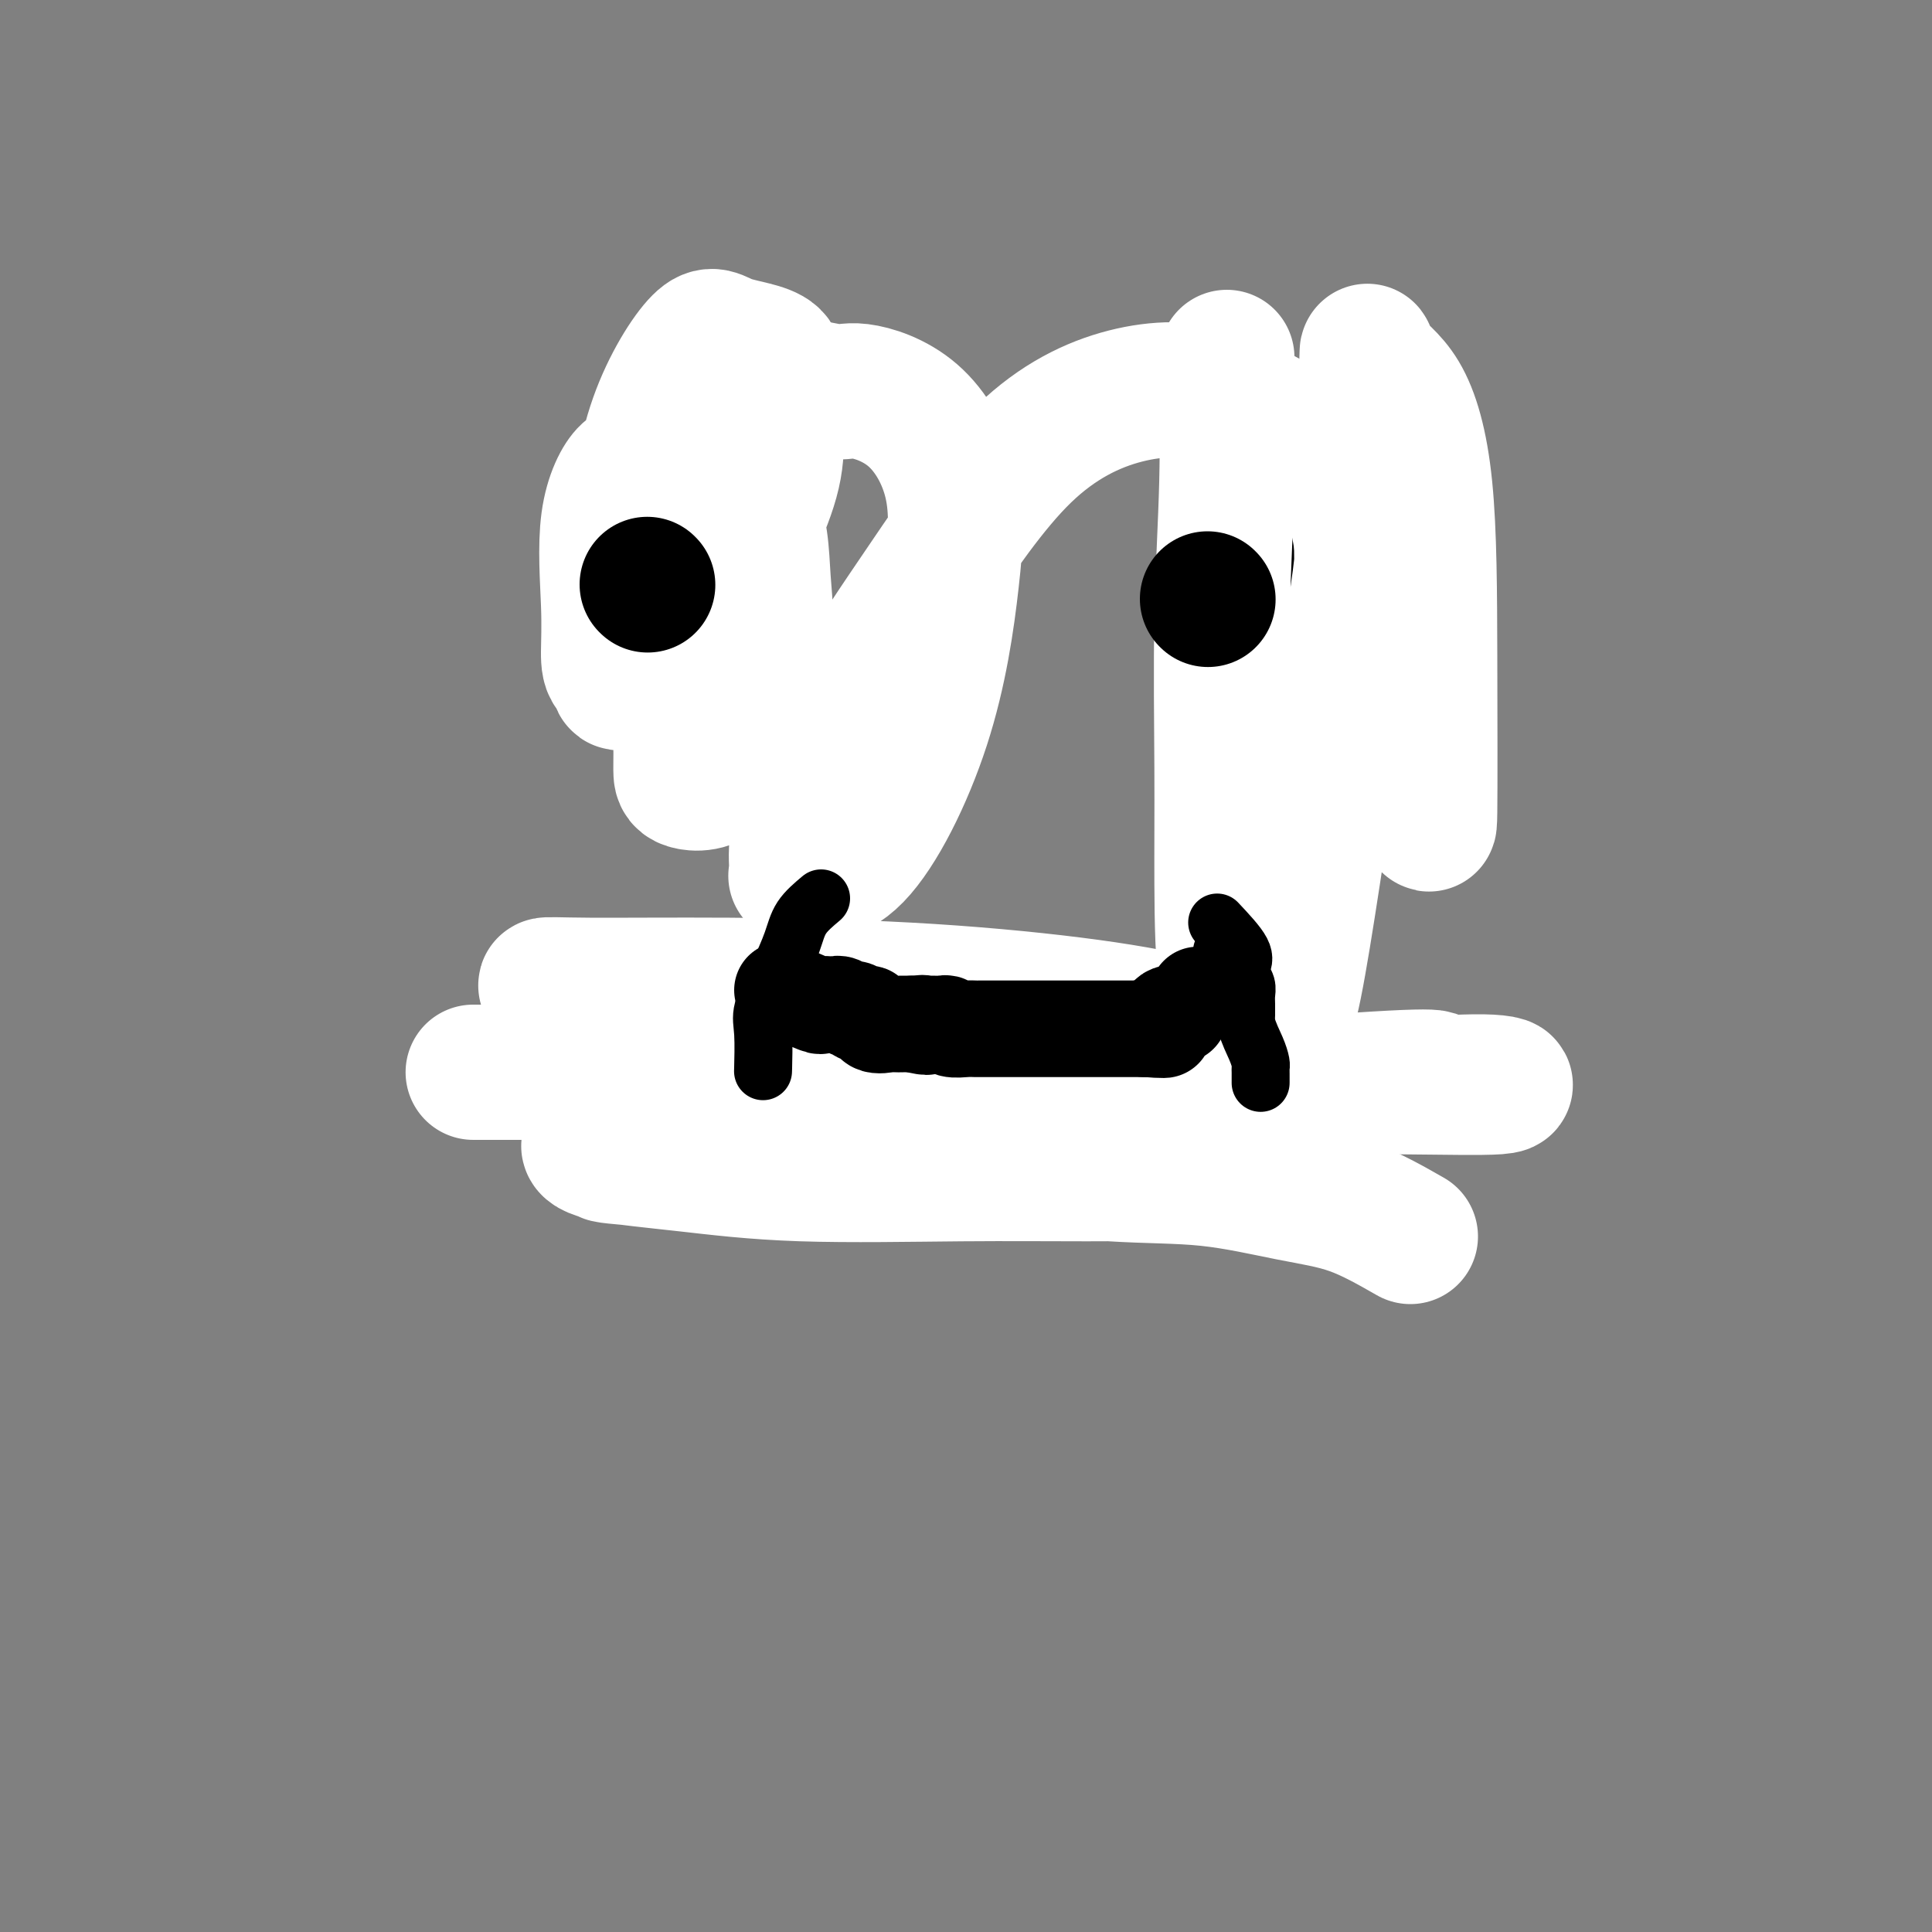
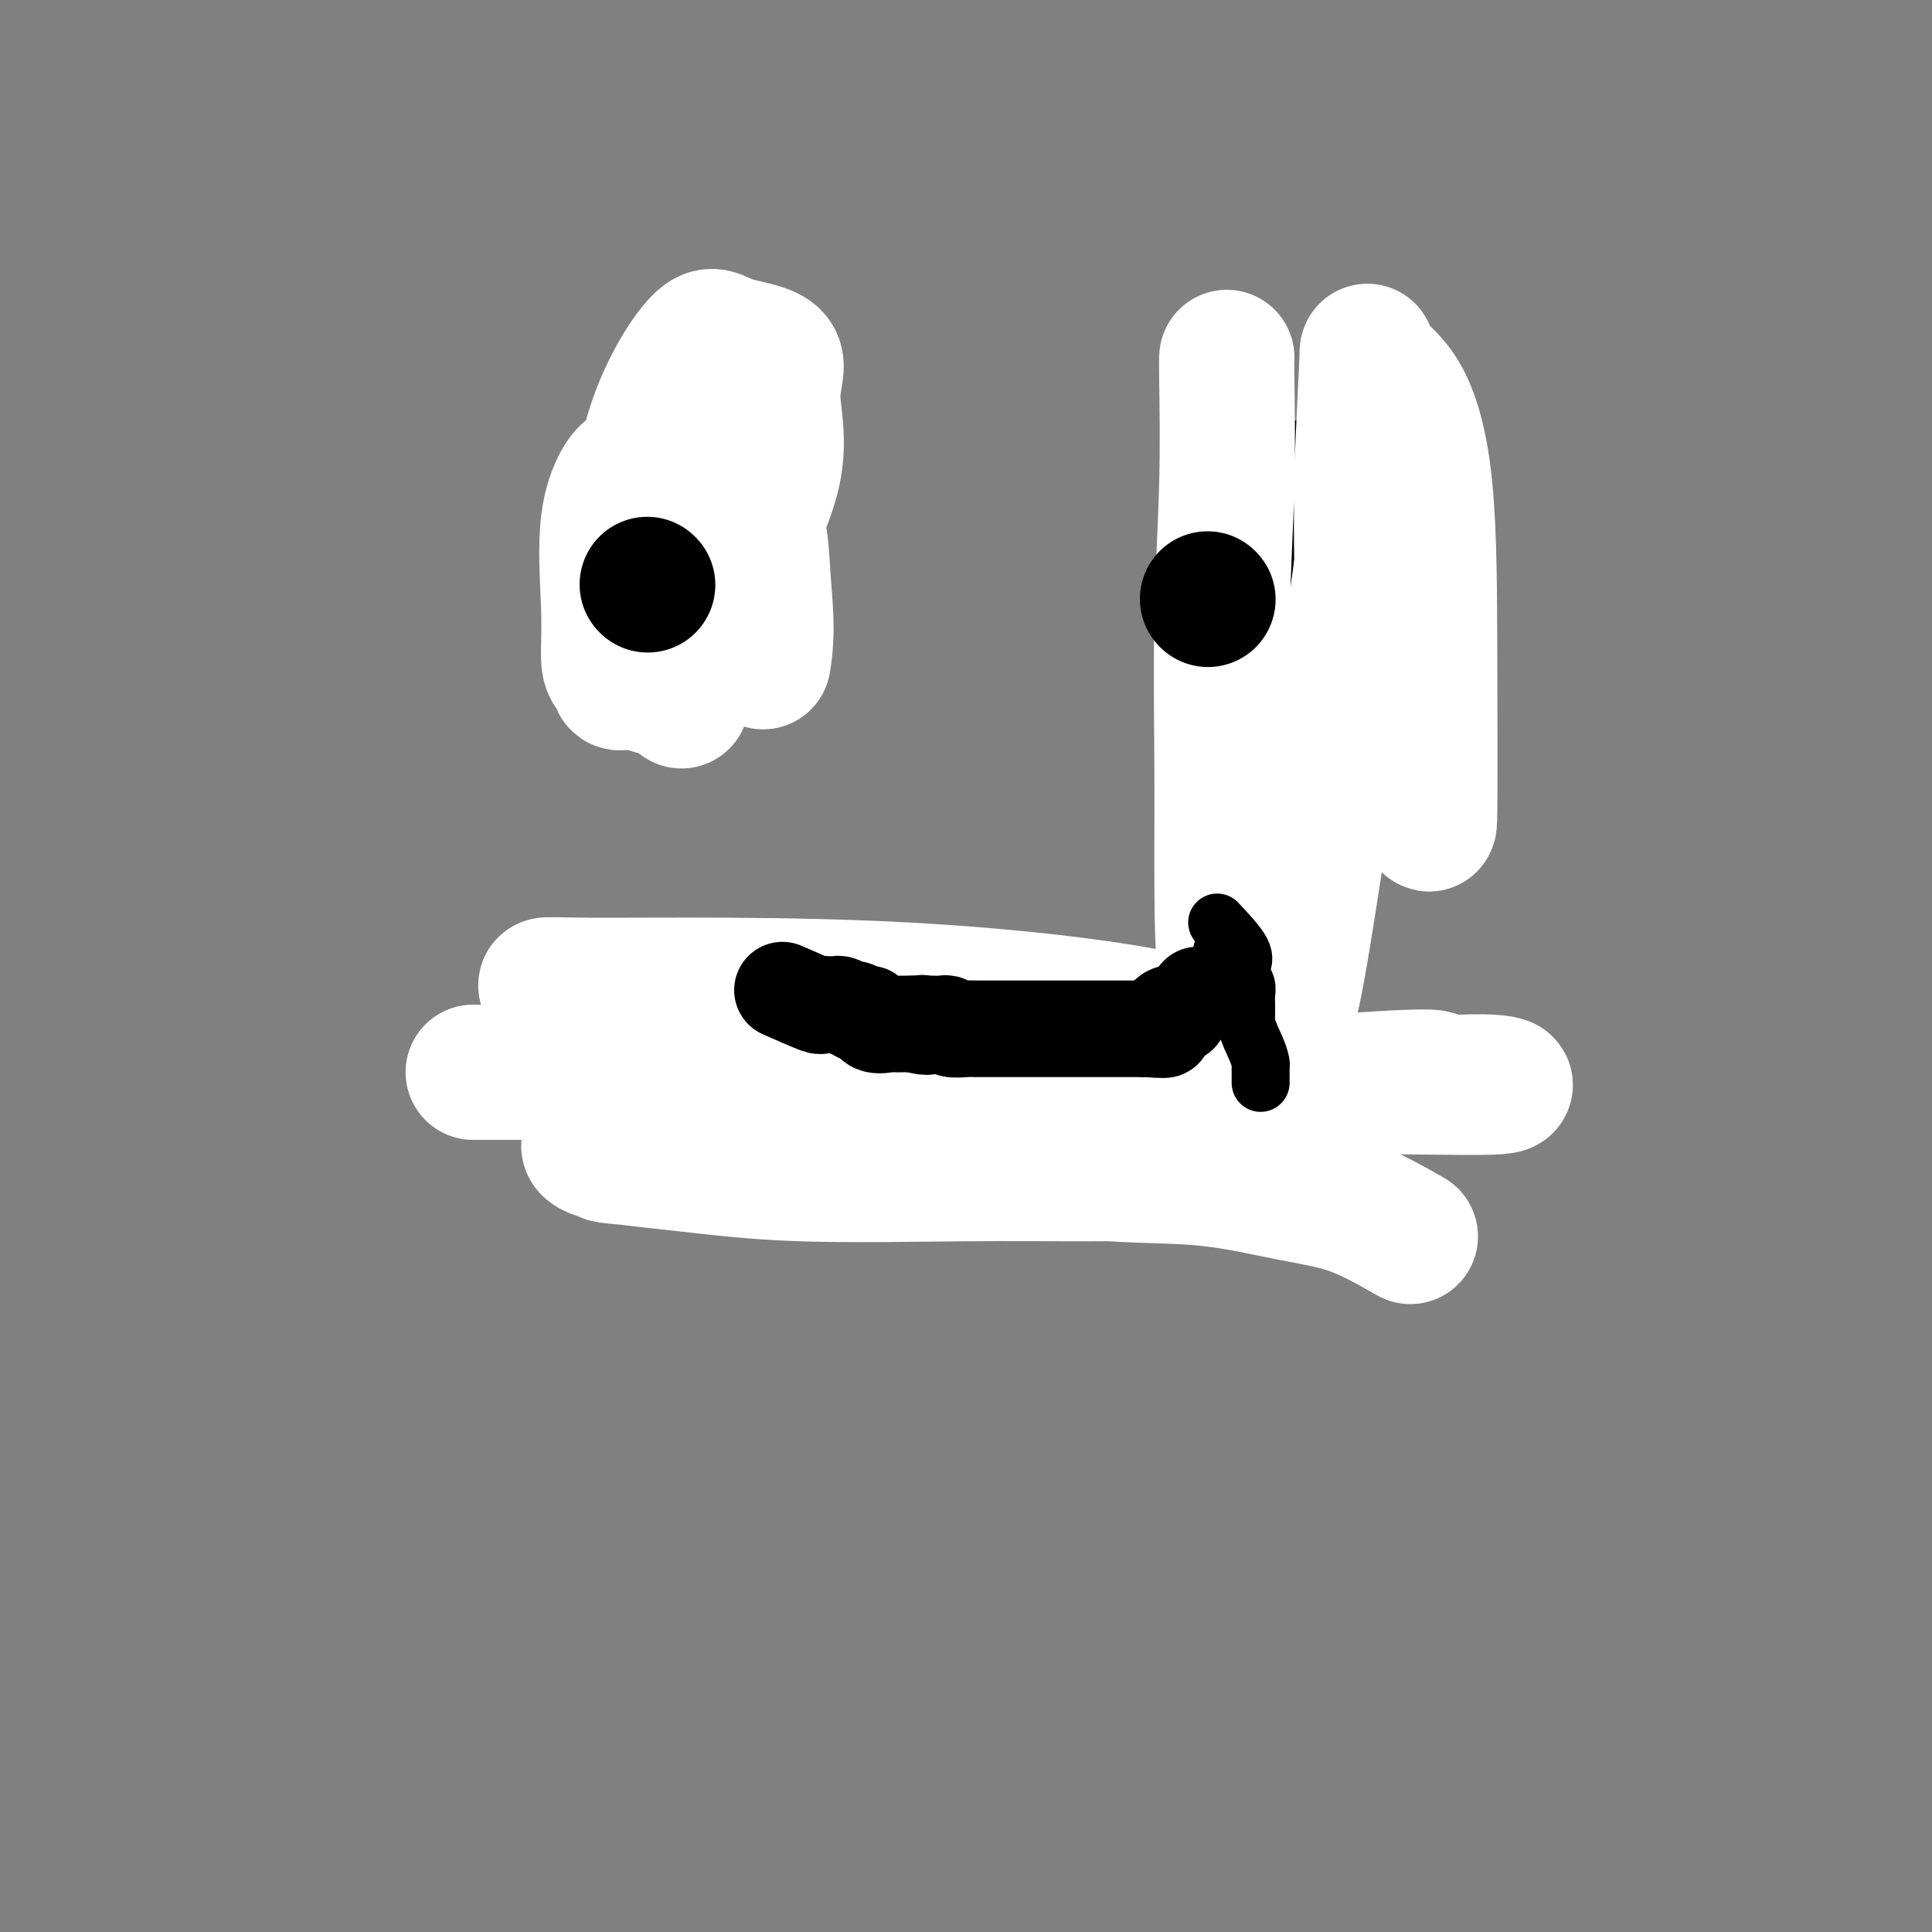
<svg xmlns="http://www.w3.org/2000/svg" viewBox="0 0 400 400" version="1.1">
  <rect x="0" y="0" width="400" height="400" fill="#808080" stroke="none" />
  <g fill="none" stroke="rgb(255,255,255)" stroke-width="28" stroke-linecap="round" stroke-linejoin="round">
    <path d="M141,145c0.000,0.000 0.100,0.100 0.1,0.1" />
  </g>
  <g fill="none" stroke="rgb(0,0,0)" stroke-width="28" stroke-linecap="round" stroke-linejoin="round">
    <path d="M135,116c0.000,0.000 0.100,0.100 0.1,0.1" />
    <path d="M138,121c0.000,0.000 0.100,0.100 0.1,0.1" />
    <path d="M136,109c0.000,0.000 0.100,0.100 0.1,0.1" />
    <path d="M132,113c0.000,0.000 0.100,0.100 0.1,0.1" />
    <path d="M134,109c0.000,0.000 0.100,0.100 0.1,0.1" />
    <path d="M134,117c0.000,0.000 0.100,0.100 0.1,0.1" />
    <path d="M143,106c0.000,0.000 0.100,0.100 0.1,0.1" />
    <path d="M145,116c0.000,0.000 0.100,0.100 0.1,0.1" />
    <path d="M143,117c0.000,0.000 0.100,0.100 0.1,0.1" />
    <path d="M269,110c0.000,0.000 0.100,0.100 0.1,0.1" />
    <path d="M269,109c0.000,0.000 0.100,0.100 0.1,0.1" />
    <path d="M264,112c0.000,0.000 0.100,0.100 0.1,0.1" />
    <path d="M265,113c0.000,0.000 0.100,0.100 0.1,0.1" />
    <path d="M267,109c0.000,0.000 0.100,0.100 0.1,0.1" />
    <path d="M275,113c0.000,0.000 0.100,0.100 0.1,0.1" />
    <path d="M282,122c0.000,0.000 0.100,0.100 0.1,0.1" />
    <path d="M268,108c0.000,0.000 0.100,0.100 0.1,0.1" />
    <path d="M269,102c0.000,0.000 0.100,0.100 0.1,0.1" />
    <path d="M267,101c0.000,0.000 0.100,0.100 0.1,0.1" />
    <path d="M271,110c0.000,0.000 0.100,0.100 0.1,0.1" />
    <path d="M268,113c0.000,0.000 0.100,0.100 0.1,0.1" />
  </g>
  <g fill="none" stroke="rgb(255,255,255)" stroke-width="28" stroke-linecap="round" stroke-linejoin="round">
    <path d="M254,74c-0.030,0.374 -0.061,0.748 0,5c0.061,4.252 0.213,12.382 0,21c-0.213,8.618 -0.792,17.725 -1,28c-0.208,10.275 -0.044,21.719 0,31c0.044,9.281 -0.032,16.400 0,24c0.032,7.600 0.173,15.681 1,21c0.827,5.319 2.341,7.875 4,9c1.659,1.125 3.463,0.820 5,1c1.537,0.180 2.809,0.845 5,-10c2.191,-10.845 5.303,-33.201 8,-50c2.697,-16.799 4.979,-28.040 6,-38c1.021,-9.960 0.781,-18.639 1,-25c0.219,-6.361 0.897,-10.402 1,-12c0.103,-1.598 -0.369,-0.751 0,-1c0.369,-0.249 1.578,-1.593 2,0c0.422,1.593 0.057,6.123 0,13c-0.057,6.877 0.195,16.101 1,25c0.805,8.899 2.163,17.471 3,25c0.837,7.529 1.152,14.014 2,18c0.848,3.986 2.228,5.473 3,8c0.772,2.527 0.935,6.092 1,1c0.065,-5.092 0.033,-18.843 0,-32c-0.033,-13.157 -0.065,-25.720 -1,-35c-0.935,-9.280 -2.772,-15.276 -5,-19c-2.228,-3.724 -4.846,-5.178 -6,-7c-1.154,-1.822 -0.846,-4.014 -1,0c-0.154,4.014 -0.772,14.235 -1,23c-0.228,8.765 -0.065,16.076 0,22c0.065,5.924 0.033,10.462 0,15" />
-     <path d="M282,135c-0.362,10.798 -0.266,7.792 0,8c0.266,0.208 0.702,3.628 1,1c0.298,-2.628 0.457,-11.306 0,-20c-0.457,-8.694 -1.529,-17.405 -4,-23c-2.471,-5.595 -6.340,-8.074 -11,-11c-4.660,-2.926 -10.110,-6.298 -16,-8c-5.890,-1.702 -12.221,-1.733 -19,0c-6.779,1.733 -14.006,5.231 -21,12c-6.994,6.769 -13.754,16.810 -20,26c-6.246,9.190 -11.979,17.529 -16,25c-4.021,7.471 -6.331,14.074 -8,19c-1.669,4.926 -2.699,8.176 -3,11c-0.301,2.824 0.125,5.223 0,6c-0.125,0.777 -0.803,-0.066 1,0c1.803,0.066 6.085,1.043 11,-4c4.915,-5.043 10.464,-16.106 14,-27c3.536,-10.894 5.061,-21.620 6,-30c0.939,-8.380 1.294,-14.413 0,-20c-1.294,-5.587 -4.236,-10.728 -8,-14c-3.764,-3.272 -8.350,-4.675 -11,-5c-2.650,-0.325 -3.365,0.430 -6,0c-2.635,-0.430 -7.189,-2.043 -11,2c-3.811,4.043 -6.878,13.744 -10,23c-3.122,9.256 -6.300,18.067 -8,25c-1.700,6.933 -1.923,11.988 -2,16c-0.077,4.012 -0.007,6.981 0,9c0.007,2.019 -0.050,3.088 0,4c0.050,0.912 0.206,1.669 2,2c1.794,0.331 5.227,0.238 8,-4c2.773,-4.238 4.887,-12.619 7,-21" />
    <path d="M158,137c1.106,-6.305 0.370,-11.566 0,-17c-0.370,-5.434 -0.373,-11.041 -3,-15c-2.627,-3.959 -7.877,-6.271 -12,-7c-4.123,-0.729 -7.119,0.125 -9,0c-1.881,-0.125 -2.647,-1.228 -4,0c-1.353,1.228 -3.293,4.788 -4,10c-0.707,5.212 -0.180,12.076 0,17c0.180,4.924 0.012,7.909 0,10c-0.012,2.091 0.133,3.287 1,4c0.867,0.713 2.457,0.942 5,2c2.543,1.058 6.038,2.946 9,0c2.962,-2.946 5.391,-10.727 9,-19c3.609,-8.273 8.400,-17.037 10,-24c1.600,-6.963 0.011,-12.126 0,-16c-0.011,-3.874 1.558,-6.461 0,-8c-1.558,-1.539 -6.243,-2.032 -9,-3c-2.757,-0.968 -3.586,-2.413 -6,0c-2.414,2.413 -6.413,8.682 -9,16c-2.587,7.318 -3.762,15.685 -5,23c-1.238,7.315 -2.537,13.578 -3,18c-0.463,4.422 -0.088,7.003 0,9c0.088,1.997 -0.110,3.412 0,4c0.110,0.588 0.530,0.351 2,0c1.470,-0.351 3.992,-0.814 5,-1c1.008,-0.186 0.504,-0.093 0,0" />
  </g>
  <g fill="none" stroke="rgb(0,0,0)" stroke-width="28" stroke-linecap="round" stroke-linejoin="round">
    <path d="M134,121c0.000,0.000 0.100,0.100 0.1,0.1" />
    <path d="M250,124c0.000,0.000 0.100,0.100 0.1,0.1" />
    <path d="M150,228c4.129,0.000 8.258,0.000 10,0c1.742,0.000 1.096,0.000 1,0c-0.096,0.000 0.359,-0.000 1,0c0.641,0.000 1.469,0.000 2,0c0.531,-0.000 0.766,0.000 1,0" />
    <path d="M165,228c2.437,0.019 1.029,0.065 1,0c-0.029,-0.065 1.319,-0.242 2,0c0.681,0.242 0.693,0.902 1,1c0.307,0.098 0.907,-0.366 1,0c0.093,0.366 -0.322,1.562 0,2c0.322,0.438 1.382,0.117 2,0c0.618,-0.117 0.794,-0.031 1,0c0.206,0.031 0.441,0.007 1,0c0.559,-0.007 1.442,0.002 2,0c0.558,-0.002 0.793,-0.015 1,0c0.207,0.015 0.388,0.056 1,0c0.612,-0.056 1.656,-0.211 2,0c0.344,0.211 -0.011,0.789 0,1c0.011,0.211 0.388,0.057 1,0c0.612,-0.057 1.457,-0.015 2,0c0.543,0.015 0.783,0.004 1,0c0.217,-0.004 0.411,-0.001 1,0c0.589,0.001 1.571,0.000 2,0c0.429,-0.000 0.304,-0.000 1,0c0.696,0.000 2.214,0.000 3,0c0.786,-0.000 0.839,-0.000 1,0c0.161,0.000 0.428,0.000 1,0c0.572,-0.000 1.448,-0.000 2,0c0.552,0.000 0.781,0.000 1,0c0.219,-0.000 0.430,-0.000 1,0c0.570,0.000 1.500,0.000 2,0c0.500,-0.000 0.572,-0.000 1,0c0.428,0.000 1.214,0.000 2,0" />
    <path d="M202,232c5.918,0.619 2.214,0.166 1,0c-1.214,-0.166 0.064,-0.044 1,0c0.936,0.044 1.531,0.012 2,0c0.469,-0.012 0.812,-0.003 1,0c0.188,0.003 0.222,0.001 1,0c0.778,-0.001 2.302,-0.000 3,0c0.698,0.000 0.570,0.000 1,0c0.430,-0.000 1.418,-0.000 2,0c0.582,0.000 0.758,0.000 1,0c0.242,-0.000 0.550,-0.000 1,0c0.450,0.000 1.041,0.000 2,0c0.959,-0.000 2.287,-0.000 3,0c0.713,0.000 0.811,0.000 1,0c0.189,-0.000 0.471,-0.000 1,0c0.529,0.000 1.307,0.000 2,0c0.693,-0.000 1.303,-0.000 2,0c0.697,0.000 1.482,0.000 2,0c0.518,-0.000 0.768,-0.000 1,0c0.232,0.000 0.447,0.000 1,0c0.553,-0.000 1.444,-0.000 2,0c0.556,0.000 0.778,0.000 1,0c0.222,-0.000 0.444,-0.000 1,0c0.556,0.000 1.444,0.000 2,0c0.556,-0.000 0.778,0.000 1,0" />
    <path d="M238,232c5.463,-0.259 1.121,-0.905 0,-1c-1.121,-0.095 0.980,0.363 2,0c1.020,-0.363 0.959,-1.547 1,-2c0.041,-0.453 0.183,-0.174 1,0c0.817,0.174 2.308,0.243 3,0c0.692,-0.243 0.585,-0.797 1,-1c0.415,-0.203 1.351,-0.054 2,0c0.649,0.054 1.010,0.015 1,0c-0.010,-0.015 -0.392,-0.004 -1,0c-0.608,0.004 -1.444,0.001 -2,0c-0.556,-0.001 -0.833,-0.000 -1,0c-0.167,0.000 -0.226,0.000 -1,0c-0.774,-0.000 -2.264,-0.000 -3,0c-0.736,0.000 -0.717,0.000 -1,0c-0.283,-0.000 -0.868,-0.001 -2,0c-1.132,0.001 -2.809,0.004 -4,0c-1.191,-0.004 -1.894,-0.015 -3,0c-1.106,0.015 -2.616,0.056 -4,0c-1.384,-0.056 -2.642,-0.207 -4,0c-1.358,0.207 -2.817,0.774 -4,1c-1.183,0.226 -2.092,0.113 -3,0" />
    <path d="M216,229c-5.612,0.033 -3.641,-0.383 -4,0c-0.359,0.383 -3.048,1.567 -5,2c-1.952,0.433 -3.168,0.116 -5,0c-1.832,-0.116 -4.279,-0.031 -6,0c-1.721,0.031 -2.716,0.008 -4,0c-1.284,-0.008 -2.857,-0.002 -4,0c-1.143,0.002 -1.856,0.001 -3,0c-1.144,-0.001 -2.720,-0.001 -4,0c-1.280,0.001 -2.263,0.002 -3,0c-0.737,-0.002 -1.228,-0.007 -2,0c-0.772,0.007 -1.824,0.027 -3,0c-1.176,-0.027 -2.478,-0.100 -3,0c-0.522,0.100 -0.266,0.374 -1,0c-0.734,-0.374 -2.457,-1.394 -3,-2c-0.543,-0.606 0.095,-0.796 0,-1c-0.095,-0.204 -0.922,-0.421 -2,-1c-1.078,-0.579 -2.406,-1.518 -3,-2c-0.594,-0.482 -0.453,-0.505 -1,-1c-0.547,-0.495 -1.781,-1.461 -3,-2c-1.219,-0.539 -2.422,-0.652 -3,-1c-0.578,-0.348 -0.531,-0.930 -1,-1c-0.469,-0.070 -1.456,0.373 -2,0c-0.544,-0.373 -0.647,-1.562 -1,-2c-0.353,-0.438 -0.958,-0.125 -1,0c-0.042,0.125 0.479,0.063 1,0" />
    <path d="M150,218c-2.974,-1.979 -0.409,-0.426 1,0c1.409,0.426 1.663,-0.274 2,0c0.337,0.274 0.757,1.522 1,2c0.243,0.478 0.310,0.185 1,0c0.690,-0.185 2.004,-0.262 3,0c0.996,0.262 1.673,0.862 2,1c0.327,0.138 0.304,-0.188 1,0c0.696,0.188 2.110,0.889 3,1c0.890,0.111 1.256,-0.369 2,0c0.744,0.369 1.865,1.586 3,2c1.135,0.414 2.284,0.024 3,0c0.716,-0.024 0.999,0.320 2,1c1.001,0.680 2.719,1.698 4,2c1.281,0.302 2.124,-0.111 3,0c0.876,0.111 1.783,0.748 3,1c1.217,0.252 2.742,0.120 4,0c1.258,-0.120 2.249,-0.228 3,0c0.751,0.228 1.264,0.793 2,1c0.736,0.207 1.697,0.055 3,0c1.303,-0.055 2.950,-0.015 4,0c1.050,0.015 1.505,0.004 2,0c0.495,-0.004 1.029,-0.001 2,0c0.971,0.001 2.377,0.000 3,0c0.623,-0.000 0.463,-0.000 1,0c0.537,0.000 1.770,0.000 3,0c1.230,-0.000 2.457,-0.000 3,0c0.543,0.000 0.403,0.000 1,0c0.597,-0.000 1.930,-0.000 3,0c1.070,0.000 1.877,0.000 3,0c1.123,-0.000 2.561,-0.000 4,0" />
-     <path d="M225,229c6.662,0.154 2.818,0.038 2,0c-0.818,-0.038 1.391,0.003 3,0c1.609,-0.003 2.618,-0.049 3,0c0.382,0.049 0.137,0.192 1,0c0.863,-0.192 2.834,-0.720 4,-1c1.166,-0.280 1.526,-0.314 2,-1c0.474,-0.686 1.063,-2.026 2,-3c0.937,-0.974 2.224,-1.581 3,-2c0.776,-0.419 1.043,-0.648 1,-1c-0.043,-0.352 -0.396,-0.825 0,-1c0.396,-0.175 1.542,-0.050 2,0c0.458,0.050 0.229,0.025 0,0" />
  </g>
  <g fill="none" stroke="rgb(255,255,255)" stroke-width="28" stroke-linecap="round" stroke-linejoin="round">
    <path d="M292,256c-3.997,-2.283 -7.995,-4.567 -12,-6c-4.005,-1.433 -8.018,-2.016 -13,-3c-4.982,-0.984 -10.932,-2.368 -17,-3c-6.068,-0.632 -12.254,-0.512 -20,-1c-7.746,-0.488 -17.052,-1.585 -26,-2c-8.948,-0.415 -17.537,-0.150 -27,0c-9.463,0.150 -19.800,0.184 -27,0c-7.200,-0.184 -11.265,-0.585 -16,-1c-4.735,-0.415 -10.142,-0.844 -8,-1c2.142,-0.156 11.831,-0.038 21,0c9.169,0.038 17.818,-0.002 27,0c9.182,0.002 18.898,0.047 28,0c9.102,-0.047 17.589,-0.184 24,0c6.411,0.184 10.747,0.691 14,1c3.253,0.309 5.423,0.422 6,1c0.577,0.578 -0.438,1.621 0,2c0.438,0.379 2.331,0.096 -1,0c-3.331,-0.096 -11.886,-0.003 -20,0c-8.114,0.003 -15.789,-0.083 -26,0c-10.211,0.083 -22.959,0.336 -33,0c-10.041,-0.336 -17.373,-1.260 -24,-2c-6.627,-0.740 -12.547,-1.297 -16,-2c-3.453,-0.703 -4.438,-1.554 -4,-2c0.438,-0.446 2.300,-0.487 10,-1c7.700,-0.513 21.239,-1.498 34,-3c12.761,-1.502 24.743,-3.520 38,-5c13.257,-1.480 27.788,-2.423 40,-3c12.212,-0.577 22.106,-0.789 32,-1" />
    <path d="M276,224c27.799,-1.995 20.297,-0.482 20,0c-0.297,0.482 6.609,-0.068 11,0c4.391,0.068 6.265,0.755 3,1c-3.265,0.245 -11.669,0.050 -19,0c-7.331,-0.050 -13.587,0.045 -24,0c-10.413,-0.045 -24.982,-0.232 -38,-1c-13.018,-0.768 -24.484,-2.119 -36,-4c-11.516,-1.881 -23.084,-4.294 -33,-6c-9.916,-1.706 -18.182,-2.706 -25,-4c-6.818,-1.294 -12.187,-2.881 -16,-4c-3.813,-1.119 -6.068,-1.770 -6,-2c0.068,-0.230 2.459,-0.040 9,0c6.541,0.040 17.231,-0.071 29,0c11.769,0.071 24.617,0.322 37,1c12.383,0.678 24.301,1.782 34,3c9.699,1.218 17.179,2.551 23,4c5.821,1.449 9.982,3.016 13,4c3.018,0.984 4.892,1.387 6,2c1.108,0.613 1.449,1.436 0,2c-1.449,0.564 -4.688,0.869 -11,1c-6.312,0.131 -15.698,0.088 -27,0c-11.302,-0.088 -24.520,-0.220 -38,0c-13.480,0.220 -27.223,0.791 -38,1c-10.777,0.209 -18.590,0.056 -26,0c-7.410,-0.056 -14.419,-0.015 -19,0c-4.581,0.015 -6.733,0.004 -7,0c-0.267,-0.004 1.352,-0.001 6,0c4.648,0.001 12.324,0.001 20,0" />
    <path d="M124,222c8.500,0.440 16.750,1.542 29,3c12.250,1.458 28.500,3.274 35,4c6.500,0.726 3.250,0.363 0,0" />
  </g>
  <g fill="none" stroke="rgb(0,0,0)" stroke-width="20" stroke-linecap="round" stroke-linejoin="round">
    <path d="M162,205c2.899,1.267 5.798,2.535 7,3c1.202,0.465 0.707,0.129 1,0c0.293,-0.129 1.374,-0.050 2,0c0.626,0.050 0.796,0.070 1,0c0.204,-0.070 0.440,-0.231 1,0c0.560,0.231 1.443,0.854 2,1c0.557,0.146 0.787,-0.185 1,0c0.213,0.185 0.409,0.887 1,1c0.591,0.113 1.577,-0.362 2,0c0.423,0.362 0.284,1.561 1,2c0.716,0.439 2.286,0.118 3,0c0.714,-0.118 0.573,-0.032 1,0c0.427,0.032 1.423,0.008 2,0c0.577,-0.008 0.736,-0.002 1,0c0.264,0.002 0.632,0.001 1,0" />
    <path d="M189,212c4.578,1.083 2.522,0.289 2,0c-0.522,-0.289 0.488,-0.074 1,0c0.512,0.074 0.525,0.006 1,0c0.475,-0.006 1.411,0.051 2,0c0.589,-0.051 0.829,-0.210 1,0c0.171,0.210 0.272,0.788 1,1c0.728,0.212 2.082,0.057 3,0c0.918,-0.057 1.401,-0.015 2,0c0.599,0.015 1.315,0.004 2,0c0.685,-0.004 1.339,-0.001 2,0c0.661,0.001 1.329,0.000 2,0c0.671,-0.000 1.344,-0.000 2,0c0.656,0.000 1.293,0.000 2,0c0.707,-0.000 1.484,-0.000 2,0c0.516,0.000 0.771,0.000 1,0c0.229,-0.000 0.431,-0.000 1,0c0.569,0.000 1.504,0.000 2,0c0.496,-0.000 0.553,-0.000 1,0c0.447,0.000 1.285,0.000 2,0c0.715,-0.000 1.309,-0.000 2,0c0.691,0.000 1.481,0.000 2,0c0.519,-0.000 0.768,-0.000 1,0c0.232,0.000 0.448,0.000 1,0c0.552,-0.000 1.442,-0.000 2,0c0.558,0.000 0.785,0.000 1,0c0.215,-0.000 0.418,-0.000 1,0c0.582,0.000 1.541,0.000 2,0c0.459,-0.000 0.417,-0.000 1,0c0.583,0.000 1.792,0.000 3,0" />
    <path d="M237,213c7.545,0.224 2.407,0.284 1,0c-1.407,-0.284 0.916,-0.913 2,-1c1.084,-0.087 0.930,0.368 1,0c0.070,-0.368 0.365,-1.561 1,-2c0.635,-0.439 1.610,-0.126 2,0c0.390,0.126 0.195,0.063 0,0" />
    <path d="M248,206c0.000,0.000 0.100,0.100 0.1,0.1" />
  </g>
  <g fill="none" stroke="rgb(0,0,0)" stroke-width="12" stroke-linecap="round" stroke-linejoin="round">
-     <path d="M170,186c-1.531,1.287 -3.061,2.573 -4,4c-0.939,1.427 -1.285,2.993 -2,5c-0.715,2.007 -1.799,4.455 -3,7c-1.201,2.545 -2.518,5.187 -3,7c-0.482,1.813 -0.130,2.796 0,5c0.130,2.204 0.037,5.630 0,7c-0.037,1.370 -0.019,0.685 0,0" />
    <path d="M253,197c1.171,1.808 2.342,3.615 3,5c0.658,1.385 0.803,2.346 1,4c0.197,1.654 0.445,4.000 1,6c0.555,2.000 1.417,3.654 2,5c0.583,1.346 0.888,2.386 1,3c0.112,0.614 0.030,0.804 0,1c-0.030,0.196 -0.008,0.399 0,1c0.008,0.601 0.002,1.600 0,2c-0.002,0.400 -0.001,0.200 0,0" />
    <path d="M252,191c2.105,2.244 4.210,4.488 5,6c0.790,1.512 0.264,2.291 0,3c-0.264,0.709 -0.267,1.346 0,2c0.267,0.654 0.804,1.324 1,2c0.196,0.676 0.053,1.356 0,2c-0.053,0.644 -0.014,1.250 0,2c0.014,0.750 0.004,1.643 0,2c-0.004,0.357 -0.002,0.179 0,0" />
  </g>
</svg>